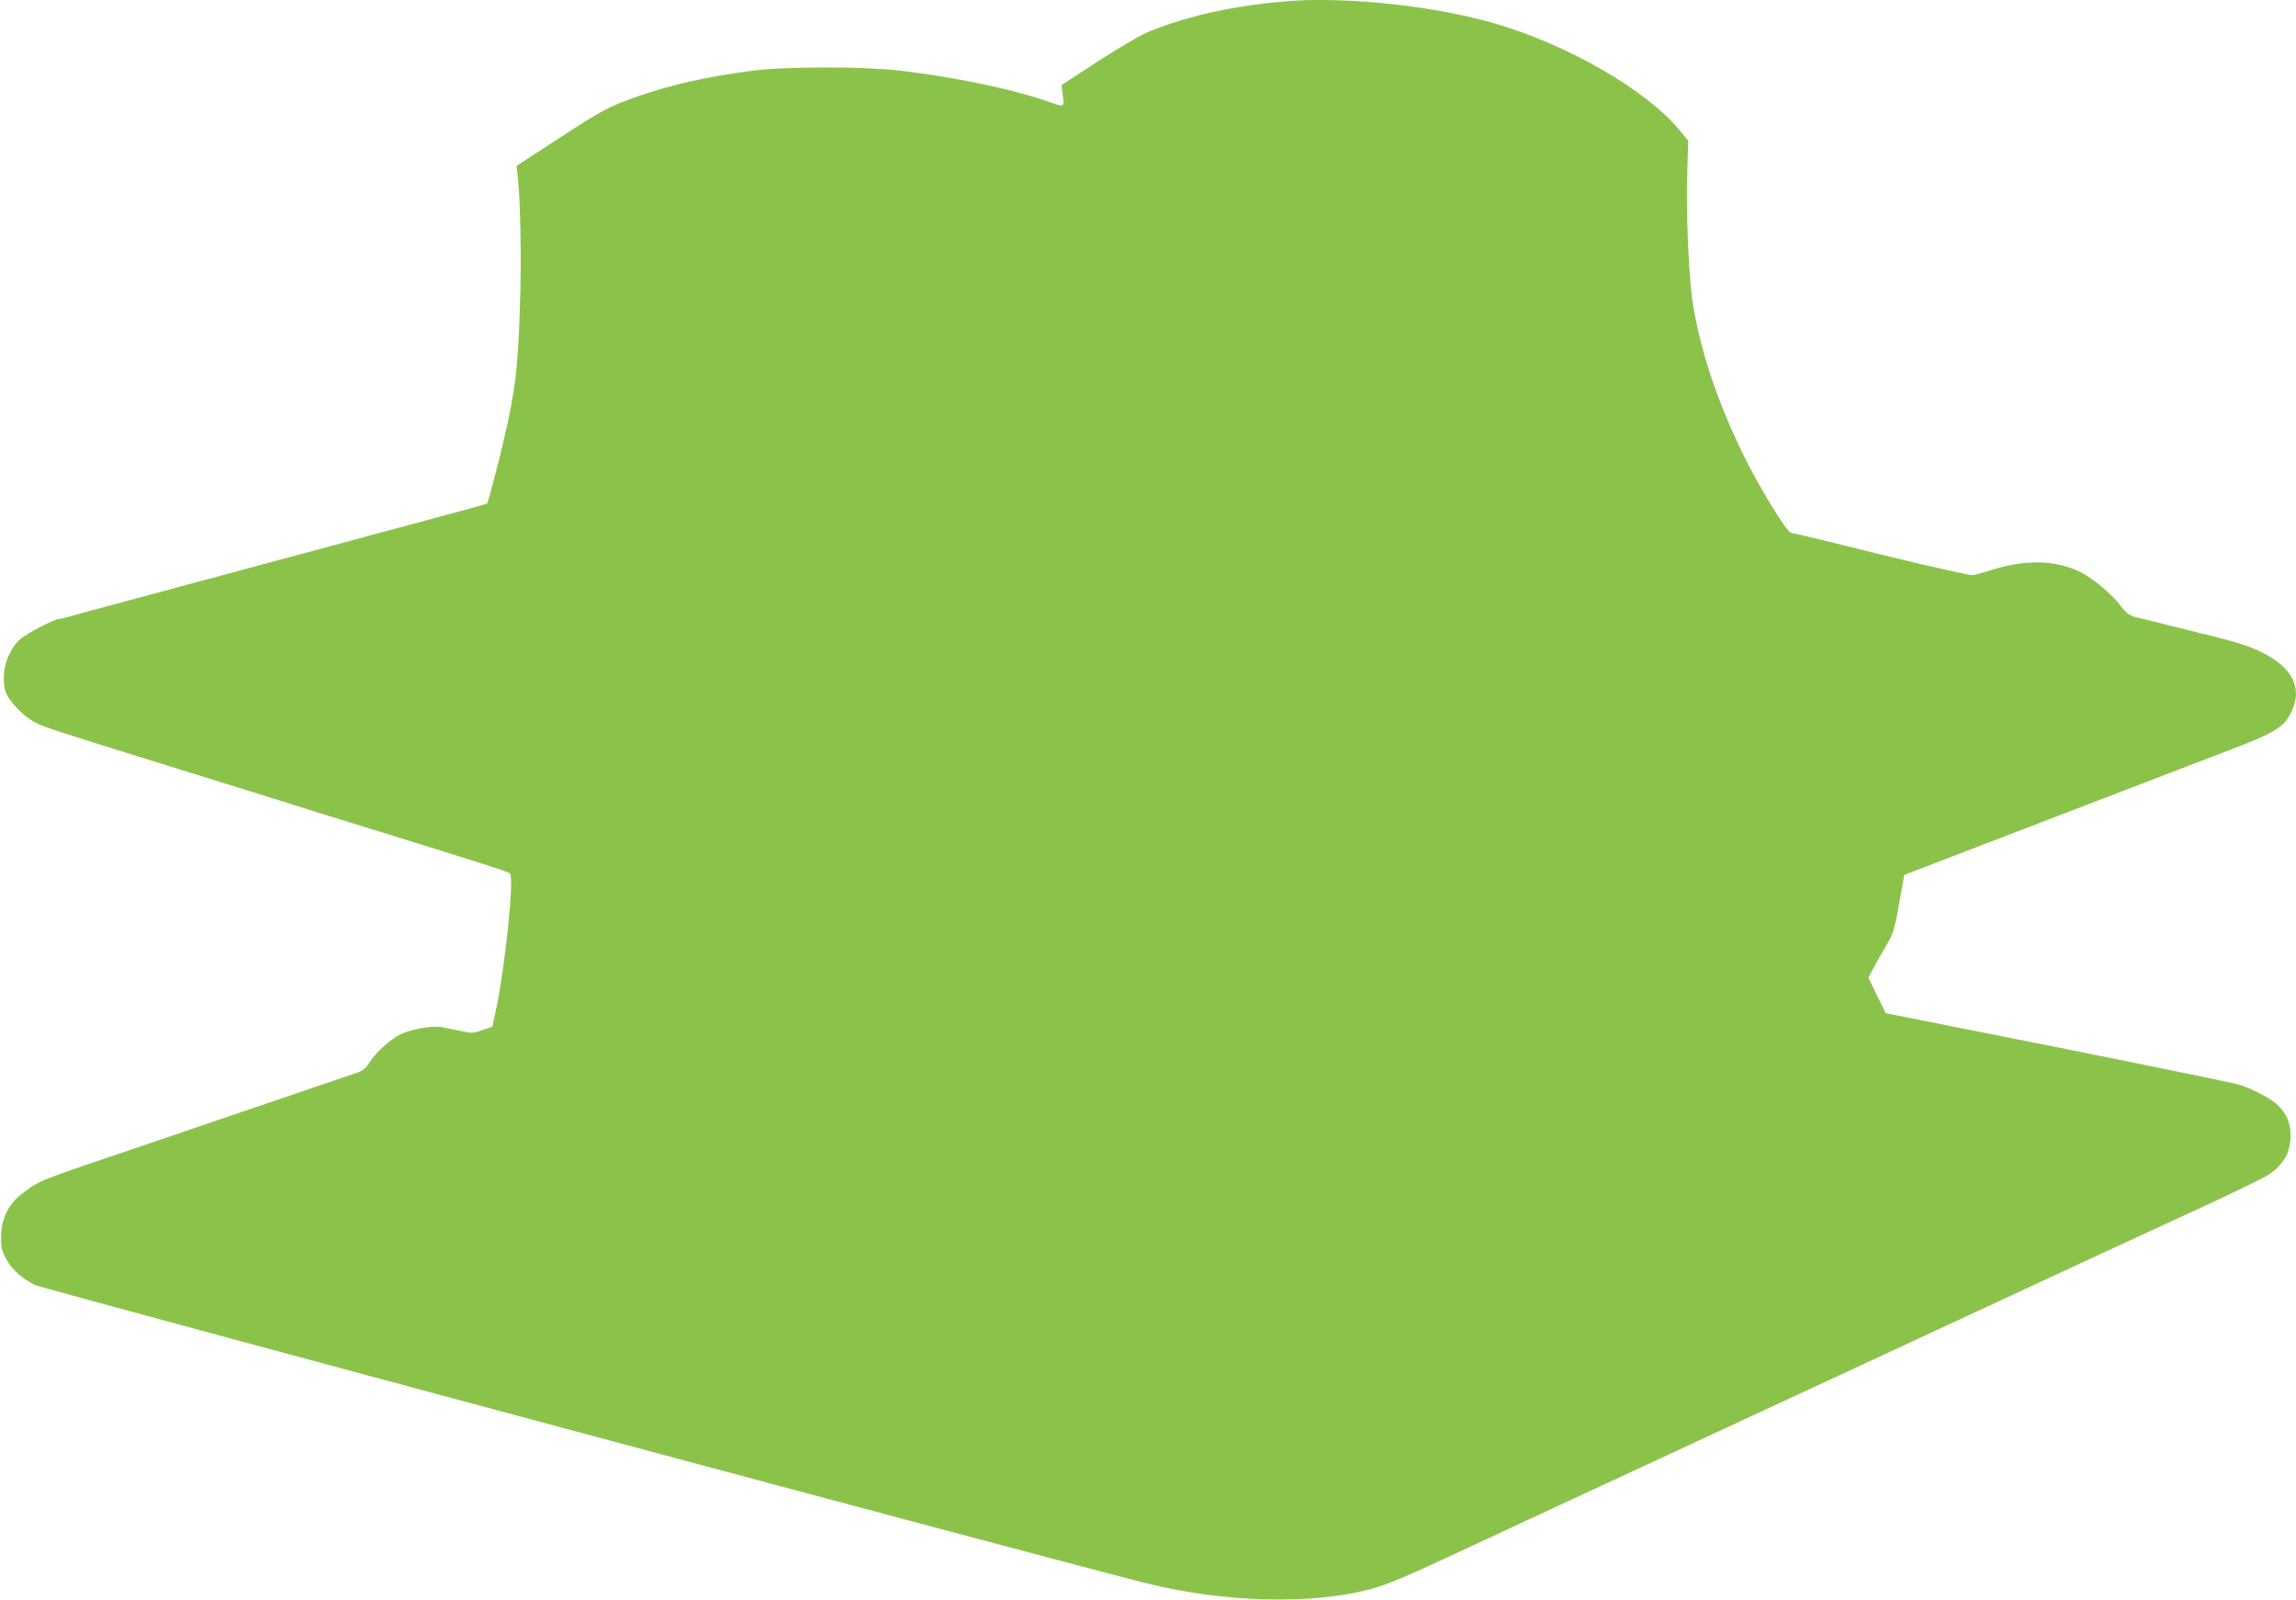
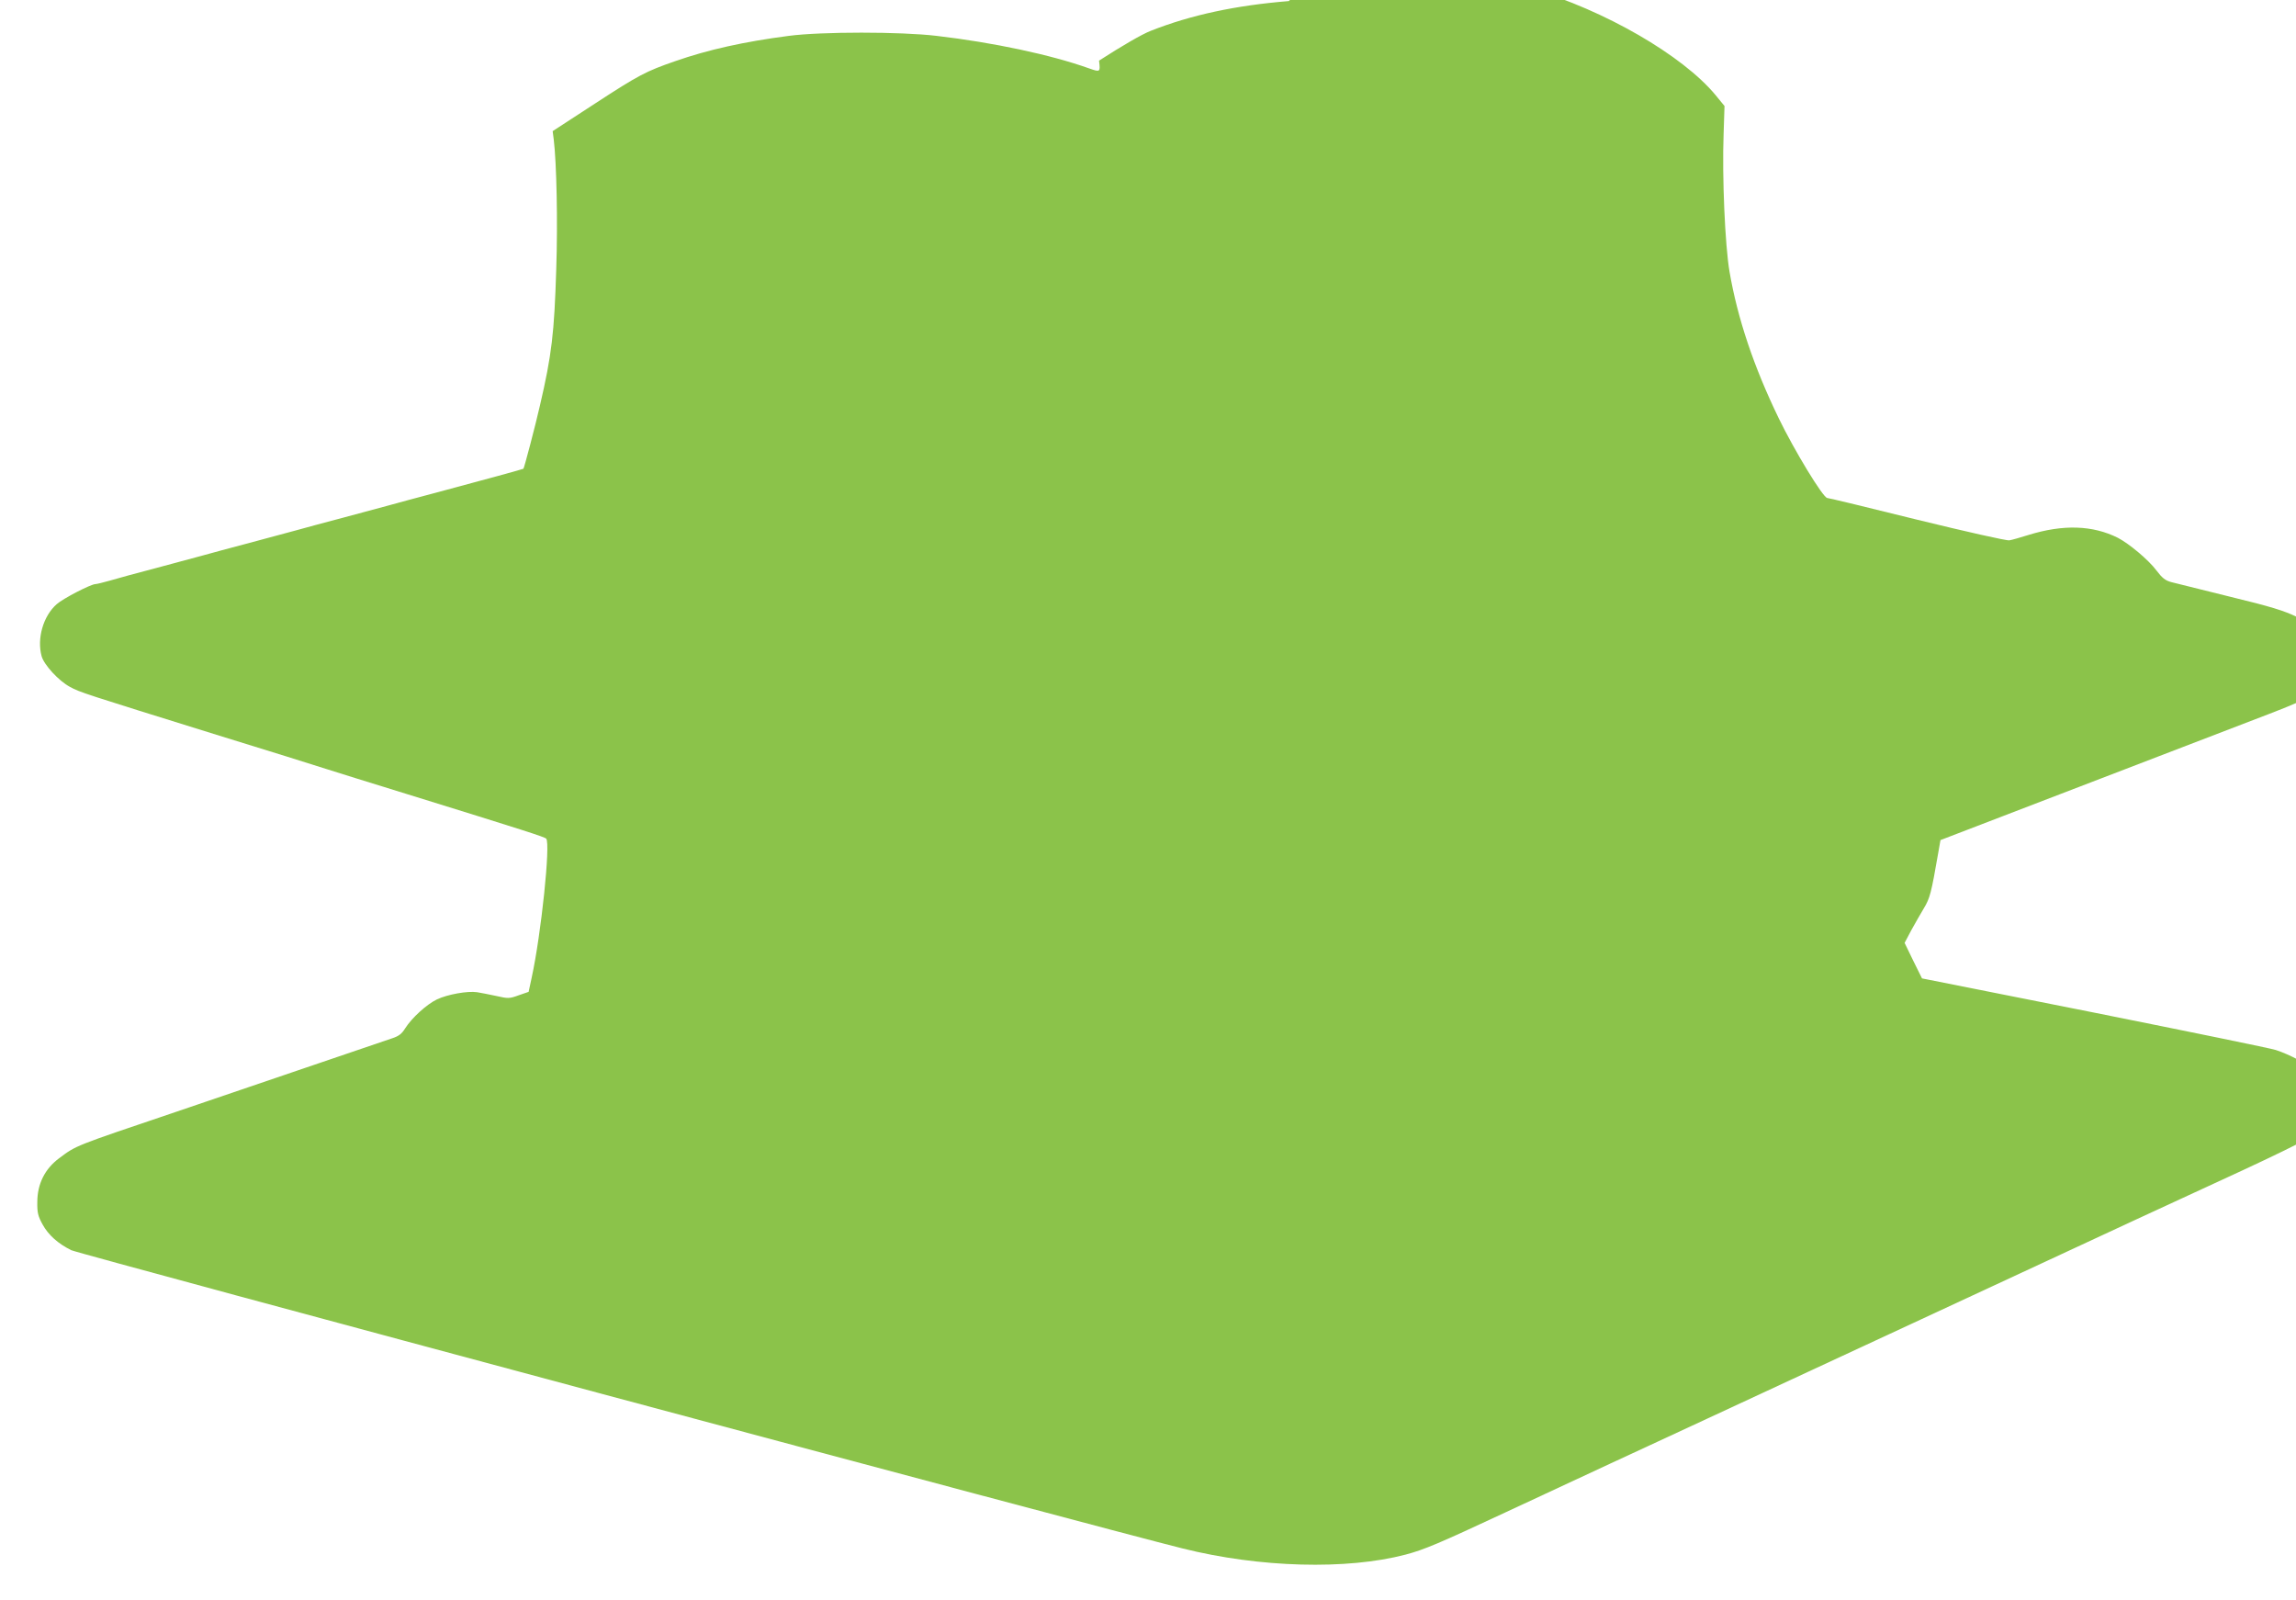
<svg xmlns="http://www.w3.org/2000/svg" version="1.0" width="1280pt" height="892pt" viewBox="0 0 1280 892" preserveAspectRatio="xMidYMid meet">
  <g transform="translate(0,892) scale(0.1,-0.1)" fill="#8bc34a" stroke="none">
-     <path d="M7185 8914 c-295 -24 -545 -77 -770 -166 -49 -19 -159 -83 -288 -166 l-209 -136 7 -58 c8 -65 7 -65 -56 -43 -213 76 -533 144 -849 181 -200 24 -644 24 -825 0 -247 -32 -450 -77 -633 -141 -164 -57 -201 -76 -448 -237 l-235 -153 6 -46 c16 -132 23 -459 14 -725 -11 -355 -25 -476 -91 -759 -25 -110 -87 -346 -92 -352 -1 -2 -228 -64 -486 -133 -107 -28 -224 -60 -260 -70 -36 -10 -153 -41 -260 -70 -107 -28 -224 -60 -260 -70 -36 -10 -153 -41 -260 -70 -107 -28 -224 -60 -260 -70 -36 -10 -153 -41 -260 -70 -107 -28 -225 -60 -261 -71 -36 -10 -72 -19 -79 -19 -25 0 -180 -80 -216 -112 -75 -66 -111 -191 -84 -290 14 -49 95 -137 158 -171 55 -30 77 -37 817 -267 286 -88 561 -174 610 -190 50 -16 252 -79 450 -140 662 -205 768 -239 778 -249 25 -25 -28 -533 -81 -775 l-17 -79 -55 -19 c-52 -19 -59 -19 -125 -4 -38 8 -87 18 -107 21 -53 8 -165 -12 -224 -40 -58 -28 -140 -103 -177 -161 -19 -31 -36 -44 -73 -56 -27 -9 -249 -85 -494 -168 -245 -83 -562 -191 -705 -240 -580 -196 -560 -188 -658 -261 -79 -59 -121 -143 -121 -244 -1 -59 4 -78 29 -124 33 -60 86 -107 160 -144 39 -20 5745 -1551 6197 -1663 429 -107 914 -120 1242 -34 105 28 183 61 556 235 173 81 434 202 580 270 146 67 392 182 548 254 155 72 407 189 560 260 152 71 435 202 627 291 359 167 677 314 1195 555 162 75 432 200 600 277 168 78 324 154 346 169 86 58 124 126 124 221 0 67 -22 118 -71 167 -35 35 -137 89 -214 114 -27 9 -482 102 -1011 208 l-961 191 -49 99 -48 99 37 70 c21 38 53 94 71 124 33 55 41 85 79 305 l13 74 349 134 c1089 418 1354 520 1485 570 238 91 286 122 326 208 62 132 3 246 -171 331 -74 36 -145 58 -376 114 -156 39 -303 75 -326 81 -34 9 -51 23 -83 65 -44 59 -153 150 -215 182 -140 70 -304 76 -498 16 -45 -14 -93 -28 -107 -30 -14 -3 -240 48 -514 115 -269 67 -494 121 -501 121 -23 0 -185 267 -271 445 -139 287 -229 555 -274 816 -25 146 -42 529 -33 769 l5 155 -50 61 c-183 221 -619 474 -1028 593 -331 97 -821 150 -1149 125z" />
+     <path d="M7185 8914 c-295 -24 -545 -77 -770 -166 -49 -19 -159 -83 -288 -166 c8 -65 7 -65 -56 -43 -213 76 -533 144 -849 181 -200 24 -644 24 -825 0 -247 -32 -450 -77 -633 -141 -164 -57 -201 -76 -448 -237 l-235 -153 6 -46 c16 -132 23 -459 14 -725 -11 -355 -25 -476 -91 -759 -25 -110 -87 -346 -92 -352 -1 -2 -228 -64 -486 -133 -107 -28 -224 -60 -260 -70 -36 -10 -153 -41 -260 -70 -107 -28 -224 -60 -260 -70 -36 -10 -153 -41 -260 -70 -107 -28 -224 -60 -260 -70 -36 -10 -153 -41 -260 -70 -107 -28 -225 -60 -261 -71 -36 -10 -72 -19 -79 -19 -25 0 -180 -80 -216 -112 -75 -66 -111 -191 -84 -290 14 -49 95 -137 158 -171 55 -30 77 -37 817 -267 286 -88 561 -174 610 -190 50 -16 252 -79 450 -140 662 -205 768 -239 778 -249 25 -25 -28 -533 -81 -775 l-17 -79 -55 -19 c-52 -19 -59 -19 -125 -4 -38 8 -87 18 -107 21 -53 8 -165 -12 -224 -40 -58 -28 -140 -103 -177 -161 -19 -31 -36 -44 -73 -56 -27 -9 -249 -85 -494 -168 -245 -83 -562 -191 -705 -240 -580 -196 -560 -188 -658 -261 -79 -59 -121 -143 -121 -244 -1 -59 4 -78 29 -124 33 -60 86 -107 160 -144 39 -20 5745 -1551 6197 -1663 429 -107 914 -120 1242 -34 105 28 183 61 556 235 173 81 434 202 580 270 146 67 392 182 548 254 155 72 407 189 560 260 152 71 435 202 627 291 359 167 677 314 1195 555 162 75 432 200 600 277 168 78 324 154 346 169 86 58 124 126 124 221 0 67 -22 118 -71 167 -35 35 -137 89 -214 114 -27 9 -482 102 -1011 208 l-961 191 -49 99 -48 99 37 70 c21 38 53 94 71 124 33 55 41 85 79 305 l13 74 349 134 c1089 418 1354 520 1485 570 238 91 286 122 326 208 62 132 3 246 -171 331 -74 36 -145 58 -376 114 -156 39 -303 75 -326 81 -34 9 -51 23 -83 65 -44 59 -153 150 -215 182 -140 70 -304 76 -498 16 -45 -14 -93 -28 -107 -30 -14 -3 -240 48 -514 115 -269 67 -494 121 -501 121 -23 0 -185 267 -271 445 -139 287 -229 555 -274 816 -25 146 -42 529 -33 769 l5 155 -50 61 c-183 221 -619 474 -1028 593 -331 97 -821 150 -1149 125z" />
  </g>
</svg>